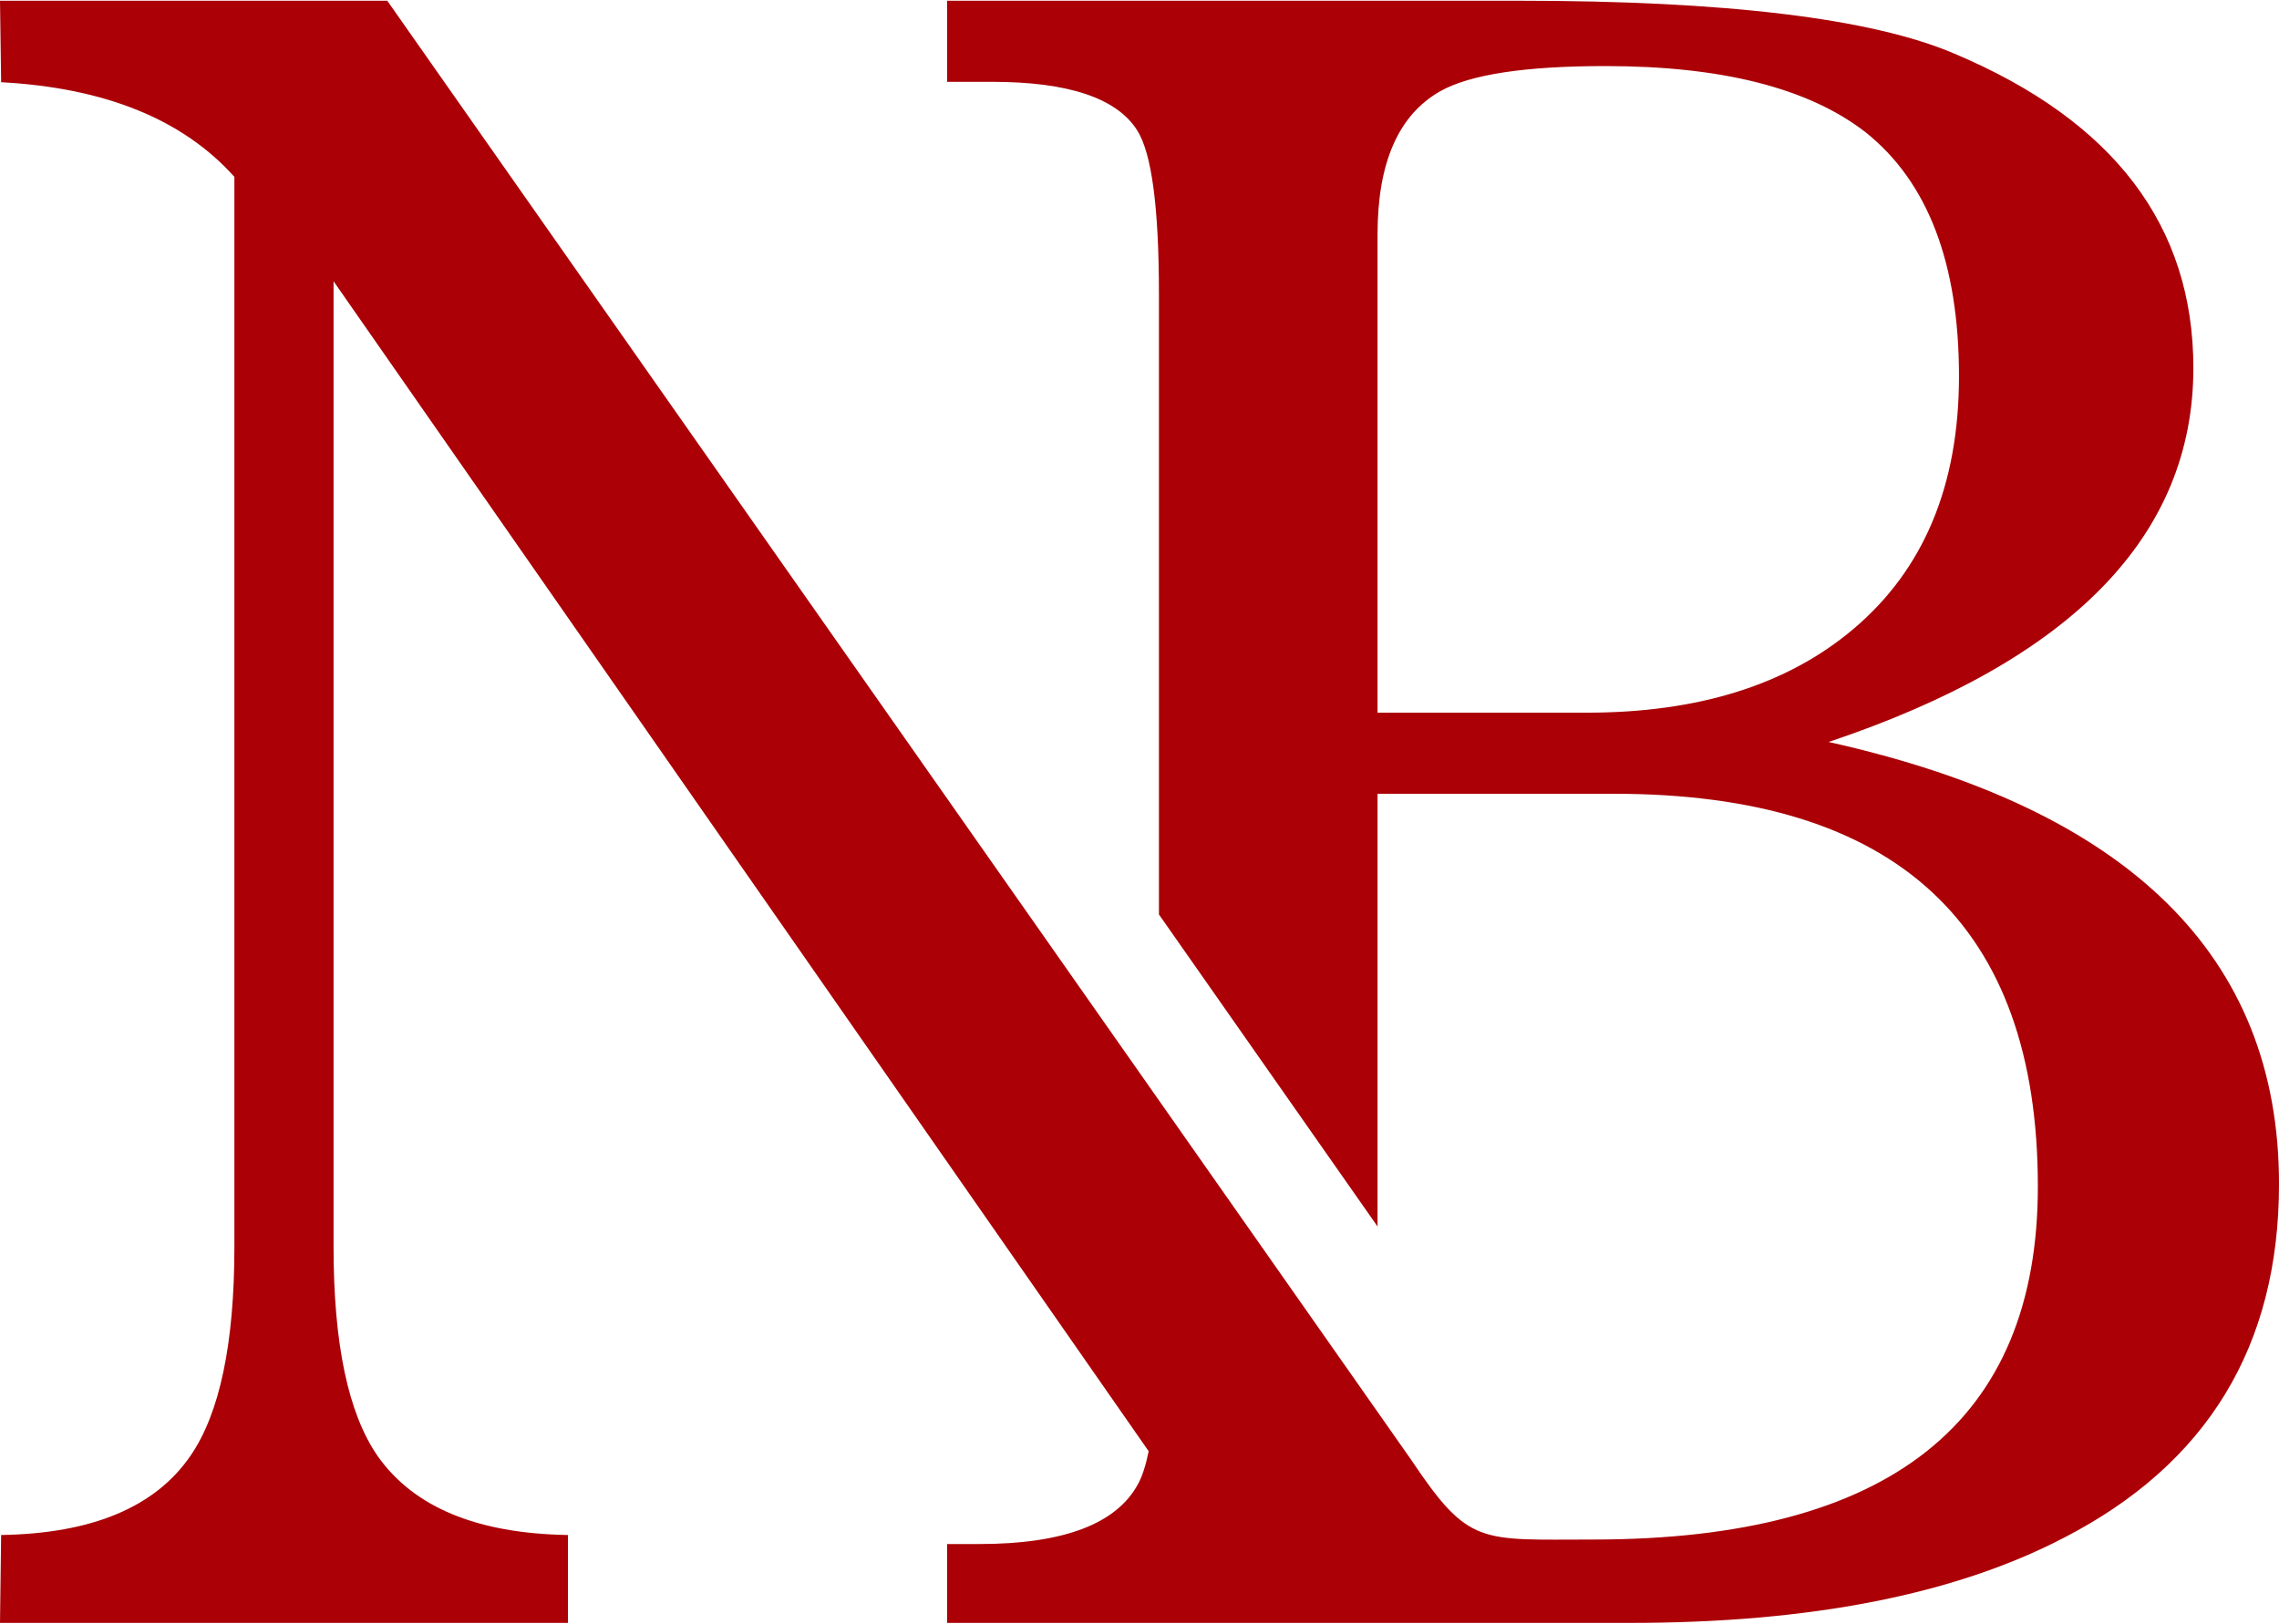
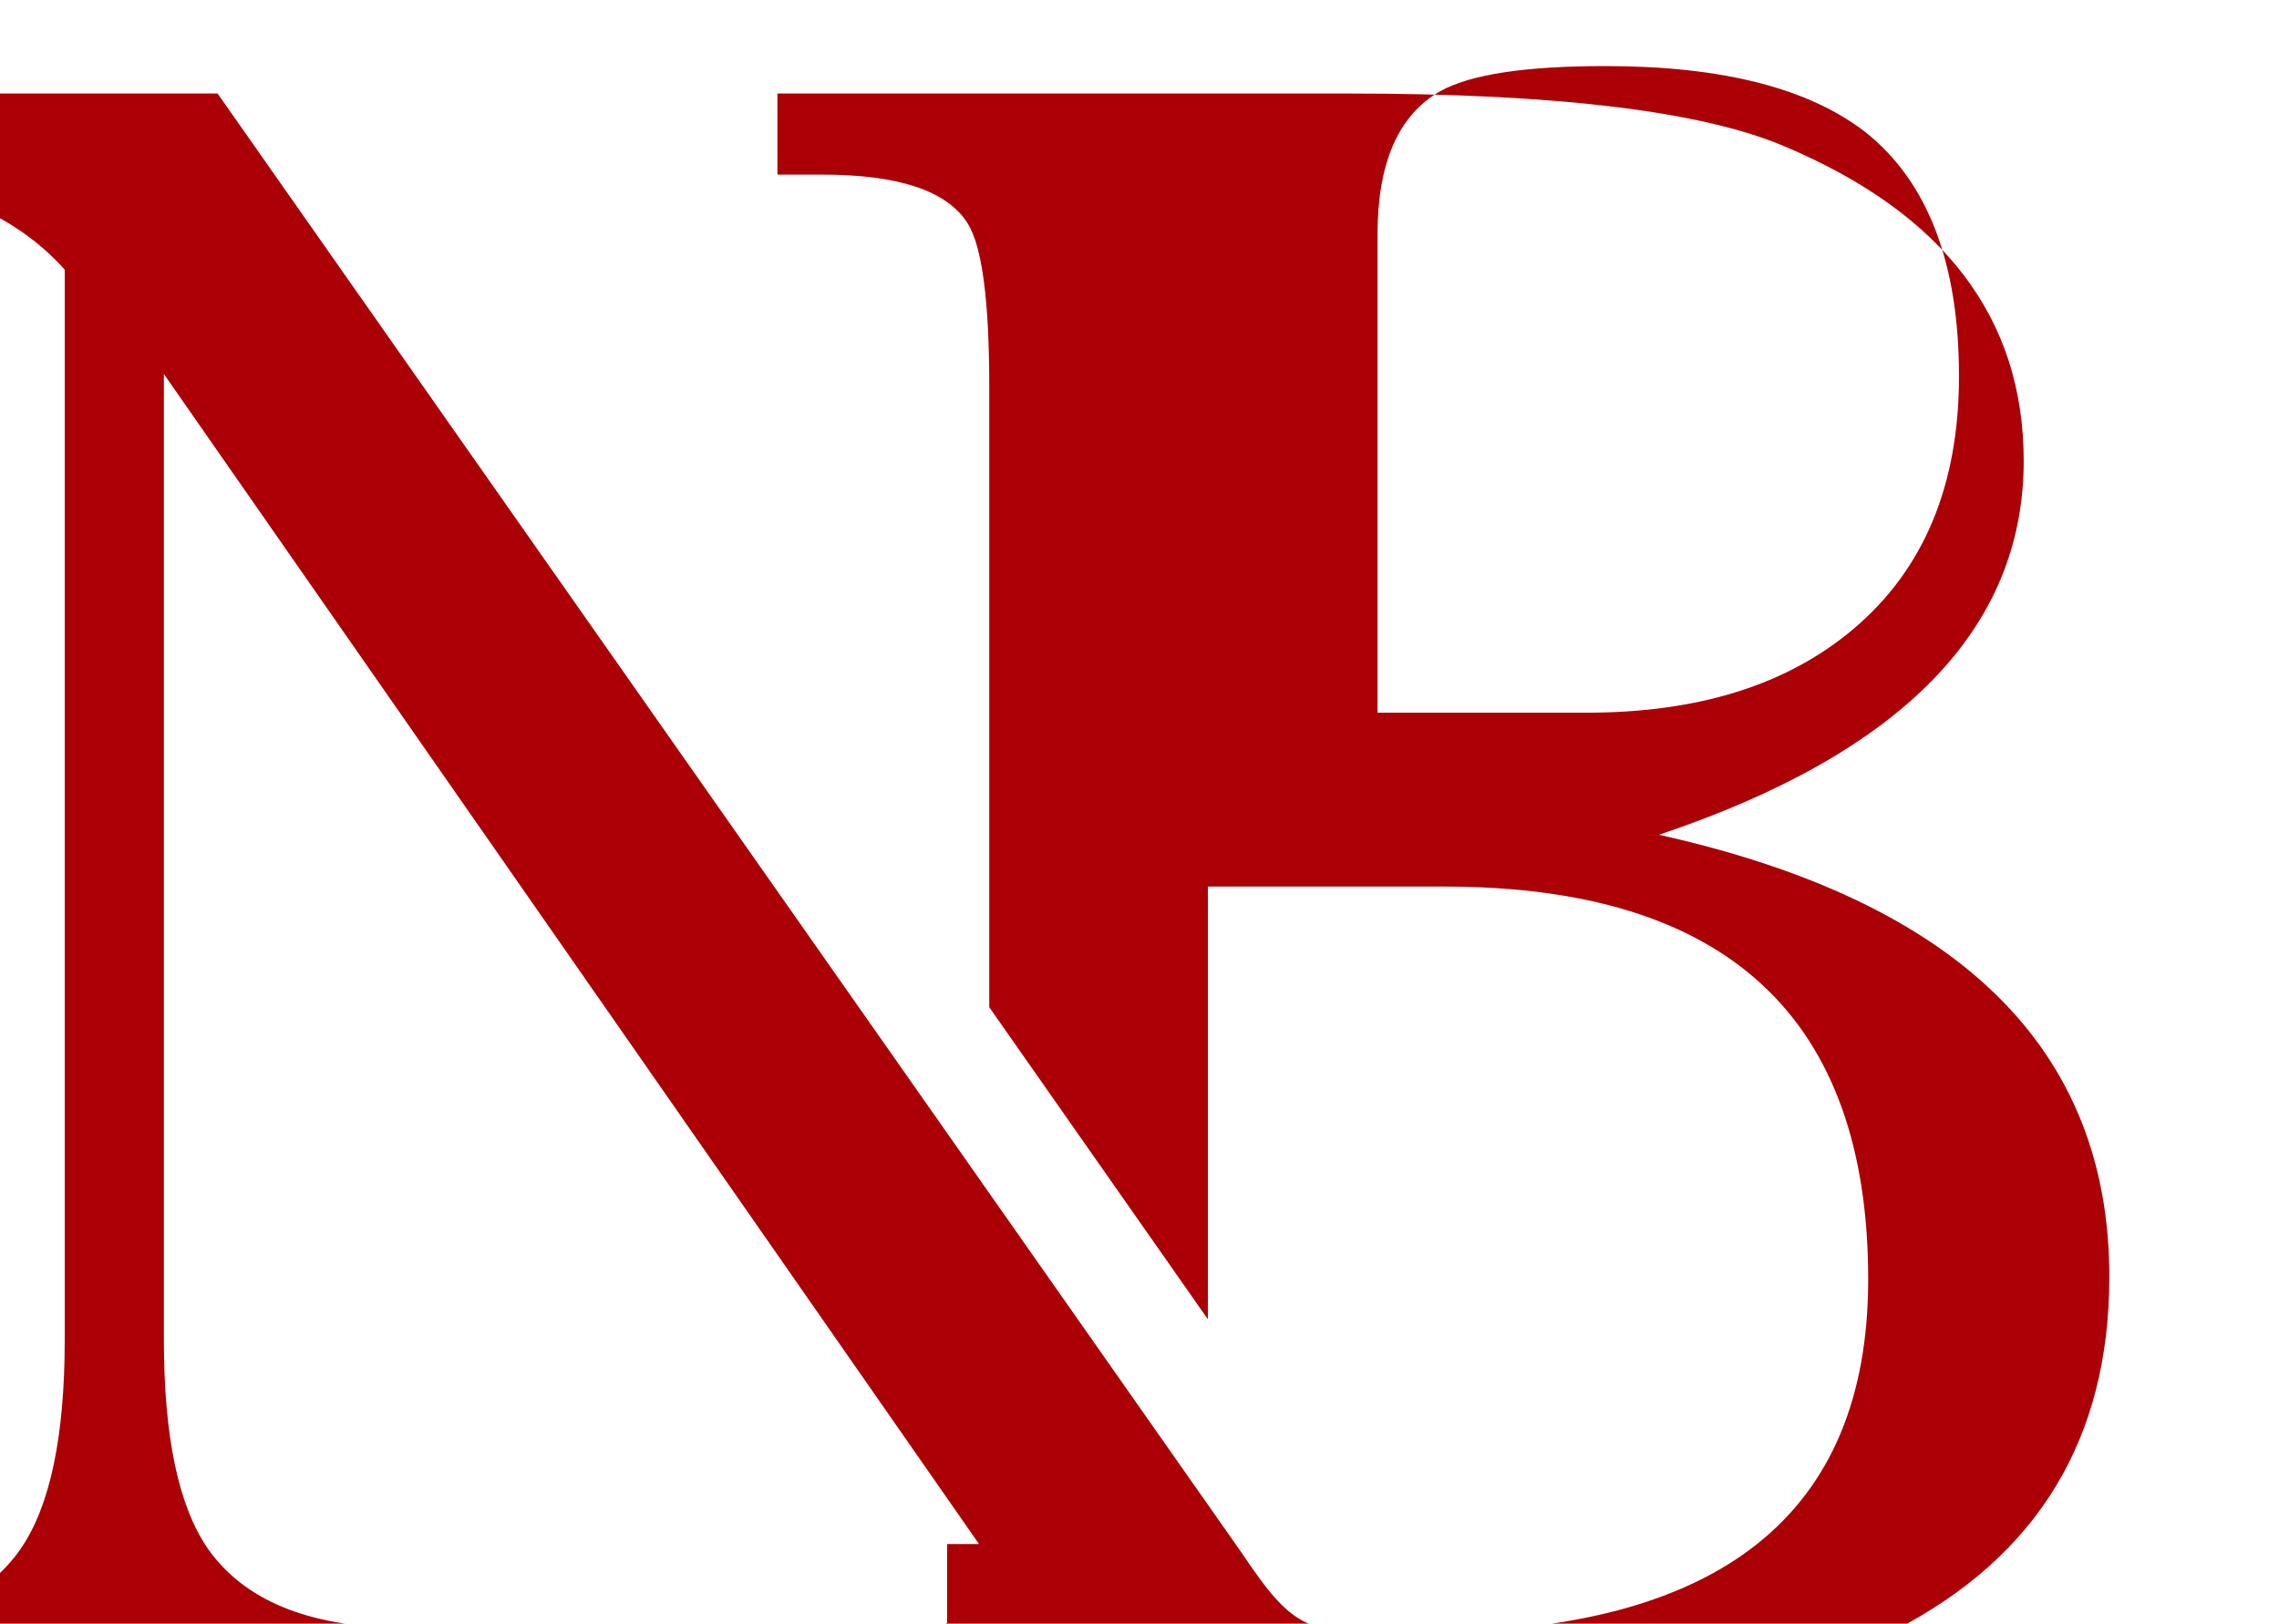
<svg xmlns="http://www.w3.org/2000/svg" xml:space="preserve" width="87px" height="62px" version="1.1" style="shape-rendering:geometricPrecision; text-rendering:geometricPrecision; image-rendering:optimizeQuality; fill-rule:evenodd; clip-rule:evenodd" viewBox="0 0 713790 508220">
  <defs>
    <style type="text/css">
   
    .fil0 {fill:#AA0006}
   
  </style>
  </defs>
  <g id="Layer_x0020_1">
-     <path class="fil0" d="M296630 508220l0 -24710 10000 0c26580,0 43170,-6350 49880,-18940 1280,-2390 2370,-5770 3260,-10130l-255300 -366560 0 302570c0,30360 4590,52120 13760,65420 11300,16110 31180,24350 59650,24810l0 27540 -177880 0 350 -27540c28480,-460 48240,-8700 59300,-24810 9170,-13300 13760,-35180 13760,-65420l0 -335270c-16110,-18000 -40470,-27890 -73060,-29650l-350 -25530 121290 0 320650 457060c18170,27130 21470,25040 57030,25040 92820,0 139290,-36830 139290,-110590 0,-81990 -44230,-123050 -132700,-123050l-74110 0 0 135560 -68470 -97760 0 -194380c0,-26820 -2210,-44030 -6820,-51290 -6430,-10130 -21650,-15180 -45410,-15180l-14120 0 0 -25410 178820 0c65170,0 110820,5530 136700,16590 49880,21060 74820,53880 74820,98460 0,52590 -38120,91650 -114240,117180 94000,20940 141060,67050 141060,138460 0,50820 -22470,87760 -67530,110940 -34230,17760 -79410,26590 -135760,26590l-213870 0zm134820 -285170l65530 0c34930,0 62810,-8710 83520,-26230 22000,-18590 33060,-44940 33060,-79180 0,-35410 -9770,-60940 -29300,-76470 -17760,-13760 -44820,-20700 -81400,-20700 -25060,0 -42350,2590 -51770,7880 -13060,7410 -19640,22350 -19640,44820l0 149880z" />
+     <path class="fil0" d="M296630 508220l0 -24710 10000 0l-255300 -366560 0 302570c0,30360 4590,52120 13760,65420 11300,16110 31180,24350 59650,24810l0 27540 -177880 0 350 -27540c28480,-460 48240,-8700 59300,-24810 9170,-13300 13760,-35180 13760,-65420l0 -335270c-16110,-18000 -40470,-27890 -73060,-29650l-350 -25530 121290 0 320650 457060c18170,27130 21470,25040 57030,25040 92820,0 139290,-36830 139290,-110590 0,-81990 -44230,-123050 -132700,-123050l-74110 0 0 135560 -68470 -97760 0 -194380c0,-26820 -2210,-44030 -6820,-51290 -6430,-10130 -21650,-15180 -45410,-15180l-14120 0 0 -25410 178820 0c65170,0 110820,5530 136700,16590 49880,21060 74820,53880 74820,98460 0,52590 -38120,91650 -114240,117180 94000,20940 141060,67050 141060,138460 0,50820 -22470,87760 -67530,110940 -34230,17760 -79410,26590 -135760,26590l-213870 0zm134820 -285170l65530 0c34930,0 62810,-8710 83520,-26230 22000,-18590 33060,-44940 33060,-79180 0,-35410 -9770,-60940 -29300,-76470 -17760,-13760 -44820,-20700 -81400,-20700 -25060,0 -42350,2590 -51770,7880 -13060,7410 -19640,22350 -19640,44820l0 149880z" />
  </g>
</svg>